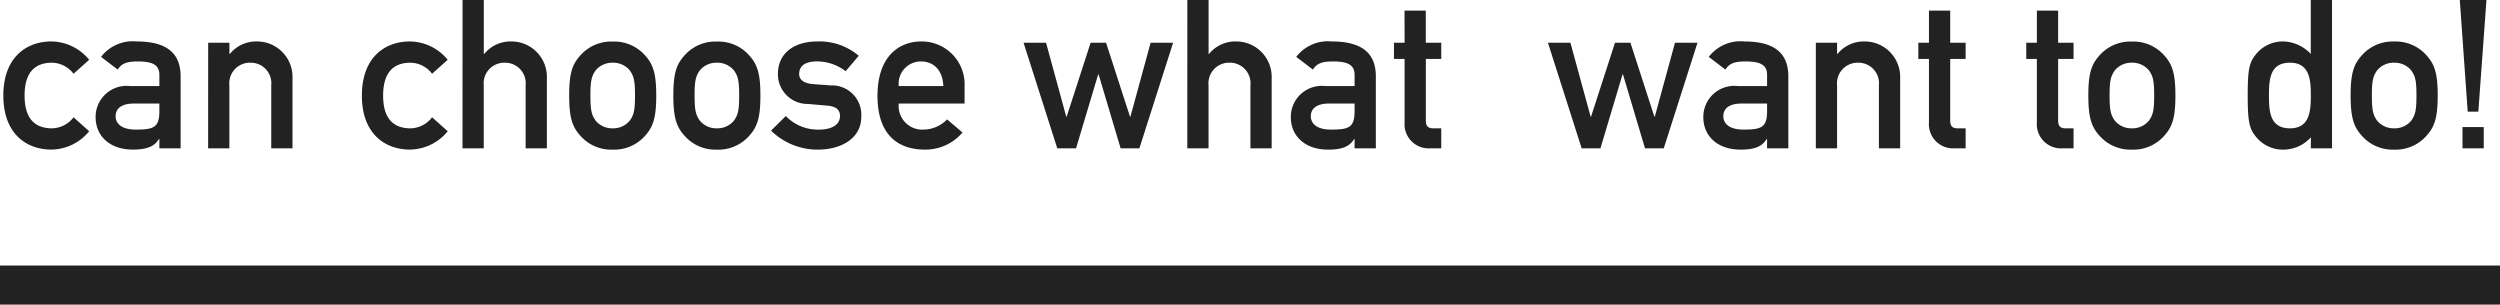
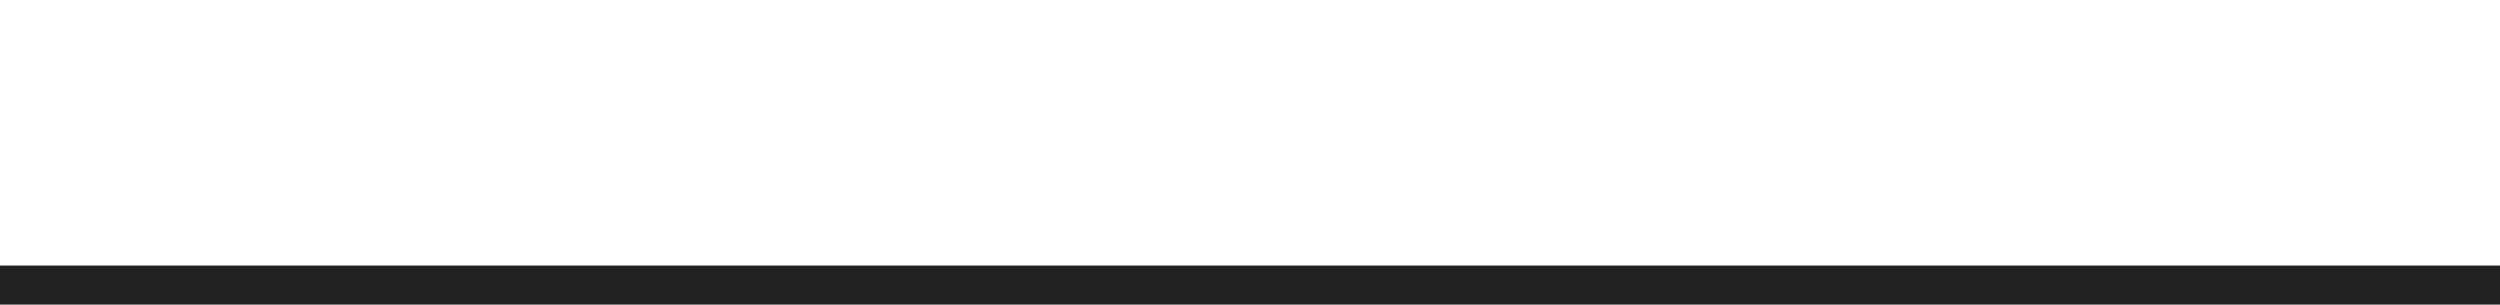
<svg xmlns="http://www.w3.org/2000/svg" width="192" height="23.392" viewBox="0 0 192 23.392">
  <g transform="translate(-1676 -411.608)">
-     <path d="M-186.352-2.384A2.131,2.131,0,0,1-188-1.536c-1.328,0-2.112-.752-2.112-2.512,0-1.776.784-2.528,2.112-2.528a2.131,2.131,0,0,1,1.648.848l1.2-1.072a3.794,3.794,0,0,0-2.912-1.408c-1.872,0-3.68,1.184-3.68,4.16,0,2.96,1.808,4.144,3.68,4.144a3.794,3.794,0,0,0,2.912-1.408ZM-179.76,0h1.632V-5.536c0-2-1.376-2.672-3.376-2.672a3.068,3.068,0,0,0-2.736,1.184l1.28.976c.288-.464.688-.624,1.536-.624,1.168,0,1.664.272,1.664,1.04v.848h-2.256a2.38,2.38,0,0,0-2.64,2.4c0,1.408,1.056,2.48,2.864,2.48,1.1,0,1.664-.256,2-.816h.032Zm0-2.848c0,1.264-.464,1.408-1.824,1.408-1.1,0-1.536-.48-1.536-1.024,0-.592.448-.976,1.408-.976h1.952ZM-176.016,0h1.632V-4.832a1.582,1.582,0,0,1,1.616-1.744,1.579,1.579,0,0,1,1.6,1.744V0h1.632V-5.392a2.722,2.722,0,0,0-2.7-2.816,2.6,2.6,0,0,0-2.112.96h-.032v-.864h-1.632Zm17.2-2.384a2.131,2.131,0,0,1-1.648.848c-1.328,0-2.112-.752-2.112-2.512,0-1.776.784-2.528,2.112-2.528a2.131,2.131,0,0,1,1.648.848l1.2-1.072a3.794,3.794,0,0,0-2.912-1.408c-1.872,0-3.68,1.184-3.68,4.16,0,2.96,1.808,4.144,3.68,4.144a3.794,3.794,0,0,0,2.912-1.408ZM-156.48,0h1.632V-4.832a1.582,1.582,0,0,1,1.616-1.744,1.579,1.579,0,0,1,1.6,1.744V0H-150V-5.392a2.722,2.722,0,0,0-2.7-2.816,2.6,2.6,0,0,0-2.112.96h-.032v-4.144h-1.632Zm8.192-4.064c0,1.76.256,2.432.88,3.12A3.156,3.156,0,0,0-144.944.1a3.156,3.156,0,0,0,2.464-1.04c.624-.688.88-1.36.88-3.12,0-1.744-.256-2.416-.88-3.1a3.156,3.156,0,0,0-2.464-1.04,3.156,3.156,0,0,0-2.464,1.04C-148.032-6.48-148.288-5.808-148.288-4.064Zm5.056.016c0,1.168-.1,1.488-.4,1.92a1.65,1.65,0,0,1-1.312.592,1.65,1.65,0,0,1-1.312-.592c-.3-.432-.4-.752-.4-1.936,0-1.168.1-1.488.4-1.92a1.65,1.65,0,0,1,1.312-.592,1.65,1.65,0,0,1,1.312.592C-143.328-5.552-143.232-5.232-143.232-4.048Zm2.944-.016c0,1.76.256,2.432.88,3.12A3.156,3.156,0,0,0-136.944.1a3.156,3.156,0,0,0,2.464-1.04c.624-.688.88-1.36.88-3.12,0-1.744-.256-2.416-.88-3.1a3.156,3.156,0,0,0-2.464-1.04,3.156,3.156,0,0,0-2.464,1.04C-140.032-6.48-140.288-5.808-140.288-4.064Zm5.056.016c0,1.168-.1,1.488-.4,1.92a1.65,1.65,0,0,1-1.312.592,1.65,1.65,0,0,1-1.312-.592c-.3-.432-.4-.752-.4-1.936,0-1.168.1-1.488.4-1.92a1.65,1.65,0,0,1,1.312-.592,1.65,1.65,0,0,1,1.312.592C-135.328-5.552-135.232-5.232-135.232-4.048Zm2.448,2.688A5.1,5.1,0,0,0-129.216.1c1.888,0,3.36-.912,3.36-2.5a2.254,2.254,0,0,0-2.352-2.432l-1.344-.1c-.816-.064-1.072-.416-1.072-.768,0-.56.352-.976,1.392-.976a3.613,3.613,0,0,1,2.176.752l1.008-1.184a4.639,4.639,0,0,0-3.184-1.1c-1.712,0-3.024.848-3.024,2.5a2.282,2.282,0,0,0,2.336,2.3l1.44.128c.56.048.992.224.992.8,0,.688-.672,1.04-1.6,1.04a3.4,3.4,0,0,1-2.56-1.04Zm14.864-2.08V-4.784a3.292,3.292,0,0,0-3.344-3.424c-1.568,0-3.344,1.024-3.344,4.176,0,3.328,1.936,4.128,3.6,4.128a3.736,3.736,0,0,0,2.928-1.312l-1.184-1.008a2.548,2.548,0,0,1-1.776.784,1.816,1.816,0,0,1-1.936-2Zm-5.056-1.344a1.706,1.706,0,0,1,1.712-1.888c.96,0,1.664.656,1.712,1.888ZM-105.936,0h1.44l2.592-8.112h-1.728l-1.552,5.68h-.032l-1.84-5.68h-1.184l-1.84,5.68h-.032l-1.552-5.68h-1.728L-110.8,0h1.44l1.7-5.68h.032Zm5.12,0h1.632V-4.832a1.582,1.582,0,0,1,1.616-1.744,1.579,1.579,0,0,1,1.6,1.744V0h1.632V-5.392a2.722,2.722,0,0,0-2.7-2.816,2.6,2.6,0,0,0-2.112.96h-.032v-4.144h-1.632Zm12.848,0h1.632V-5.536c0-2-1.376-2.672-3.376-2.672a3.068,3.068,0,0,0-2.736,1.184l1.28.976c.288-.464.688-.624,1.536-.624,1.168,0,1.664.272,1.664,1.04v.848h-2.256a2.38,2.38,0,0,0-2.64,2.4C-92.864-.976-91.808.1-90,.1c1.1,0,1.664-.256,2-.816h.032Zm0-2.848c0,1.264-.464,1.408-1.824,1.408-1.1,0-1.536-.48-1.536-1.024,0-.592.448-.976,1.408-.976h1.952Zm3.84-5.264h-.816v1.248h.816V-2A1.856,1.856,0,0,0-82.16,0h.848V-1.536h-.608c-.4,0-.576-.16-.576-.608v-4.72h1.184V-8.112H-82.5v-2.464h-1.632ZM-65.664,0h1.44l2.592-8.112H-63.36l-1.552,5.68h-.032l-1.84-5.68h-1.184l-1.84,5.68h-.032l-1.552-5.68H-73.12L-70.528,0h1.44l1.7-5.68h.032Zm9.376,0h1.632V-5.536c0-2-1.376-2.672-3.376-2.672a3.068,3.068,0,0,0-2.736,1.184l1.28.976c.288-.464.688-.624,1.536-.624,1.168,0,1.664.272,1.664,1.04v.848h-2.256a2.38,2.38,0,0,0-2.64,2.4C-61.184-.976-60.128.1-58.32.1c1.1,0,1.664-.256,2-.816h.032Zm0-2.848c0,1.264-.464,1.408-1.824,1.408-1.1,0-1.536-.48-1.536-1.024,0-.592.448-.976,1.408-.976h1.952ZM-52.544,0h1.632V-4.832A1.582,1.582,0,0,1-49.3-6.576a1.579,1.579,0,0,1,1.6,1.744V0h1.632V-5.392a2.722,2.722,0,0,0-2.7-2.816,2.6,2.6,0,0,0-2.112.96h-.032v-.864h-1.632Zm8.688-8.112h-.816v1.248h.816V-2a1.856,1.856,0,0,0,1.968,2h.848V-1.536h-.608c-.4,0-.576-.16-.576-.608v-4.72h1.184V-8.112h-1.184v-2.464h-1.632Zm8.288,0h-.816v1.248h.816V-2A1.856,1.856,0,0,0-33.6,0h.848V-1.536h-.608c-.4,0-.576-.16-.576-.608v-4.72h1.184V-8.112h-1.184v-2.464h-1.632Zm3.952,4.048c0,1.76.256,2.432.88,3.12A3.156,3.156,0,0,0-28.272.1a3.156,3.156,0,0,0,2.464-1.04c.624-.688.88-1.36.88-3.12,0-1.744-.256-2.416-.88-3.1a3.156,3.156,0,0,0-2.464-1.04,3.156,3.156,0,0,0-2.464,1.04C-31.36-6.48-31.616-5.808-31.616-4.064Zm5.056.016c0,1.168-.1,1.488-.4,1.92a1.65,1.65,0,0,1-1.312.592,1.65,1.65,0,0,1-1.312-.592c-.3-.432-.4-.752-.4-1.936,0-1.168.1-1.488.4-1.92a1.65,1.65,0,0,1,1.312-.592,1.65,1.65,0,0,1,1.312.592C-26.656-5.552-26.56-5.232-26.56-4.048ZM-14.528,0H-12.9V-11.392h-1.632v4.144a2.987,2.987,0,0,0-2.1-.96A2.644,2.644,0,0,0-18.8-7.152c-.448.576-.576,1.1-.576,3.088,0,2,.128,2.528.576,3.1A2.644,2.644,0,0,0-16.624.1a2.863,2.863,0,0,0,2.1-.944Zm-1.6-6.576c1.52,0,1.6,1.344,1.6,2.512,0,1.184-.08,2.528-1.6,2.528-1.536,0-1.616-1.264-1.616-2.528C-17.744-5.312-17.664-6.576-16.128-6.576Zm4.656,2.512c0,1.76.256,2.432.88,3.12A3.156,3.156,0,0,0-8.128.1,3.156,3.156,0,0,0-5.664-.944c.624-.688.88-1.36.88-3.12,0-1.744-.256-2.416-.88-3.1a3.156,3.156,0,0,0-2.464-1.04,3.156,3.156,0,0,0-2.464,1.04C-11.216-6.48-11.472-5.808-11.472-4.064Zm5.056.016c0,1.168-.1,1.488-.4,1.92a1.65,1.65,0,0,1-1.312.592A1.65,1.65,0,0,1-9.44-2.128c-.3-.432-.4-.752-.4-1.936,0-1.168.1-1.488.4-1.92a1.65,1.65,0,0,1,1.312-.592,1.65,1.65,0,0,1,1.312.592C-6.512-5.552-6.416-5.232-6.416-4.048ZM-2.48-2.816h.816l.624-8.576H-3.088ZM-2.88,0h1.632V-1.632H-2.88Z" transform="translate(1868 423)" fill="#222" />
    <path d="M0,0H192V3H0Z" transform="translate(1676 432)" fill="#222" />
  </g>
</svg>